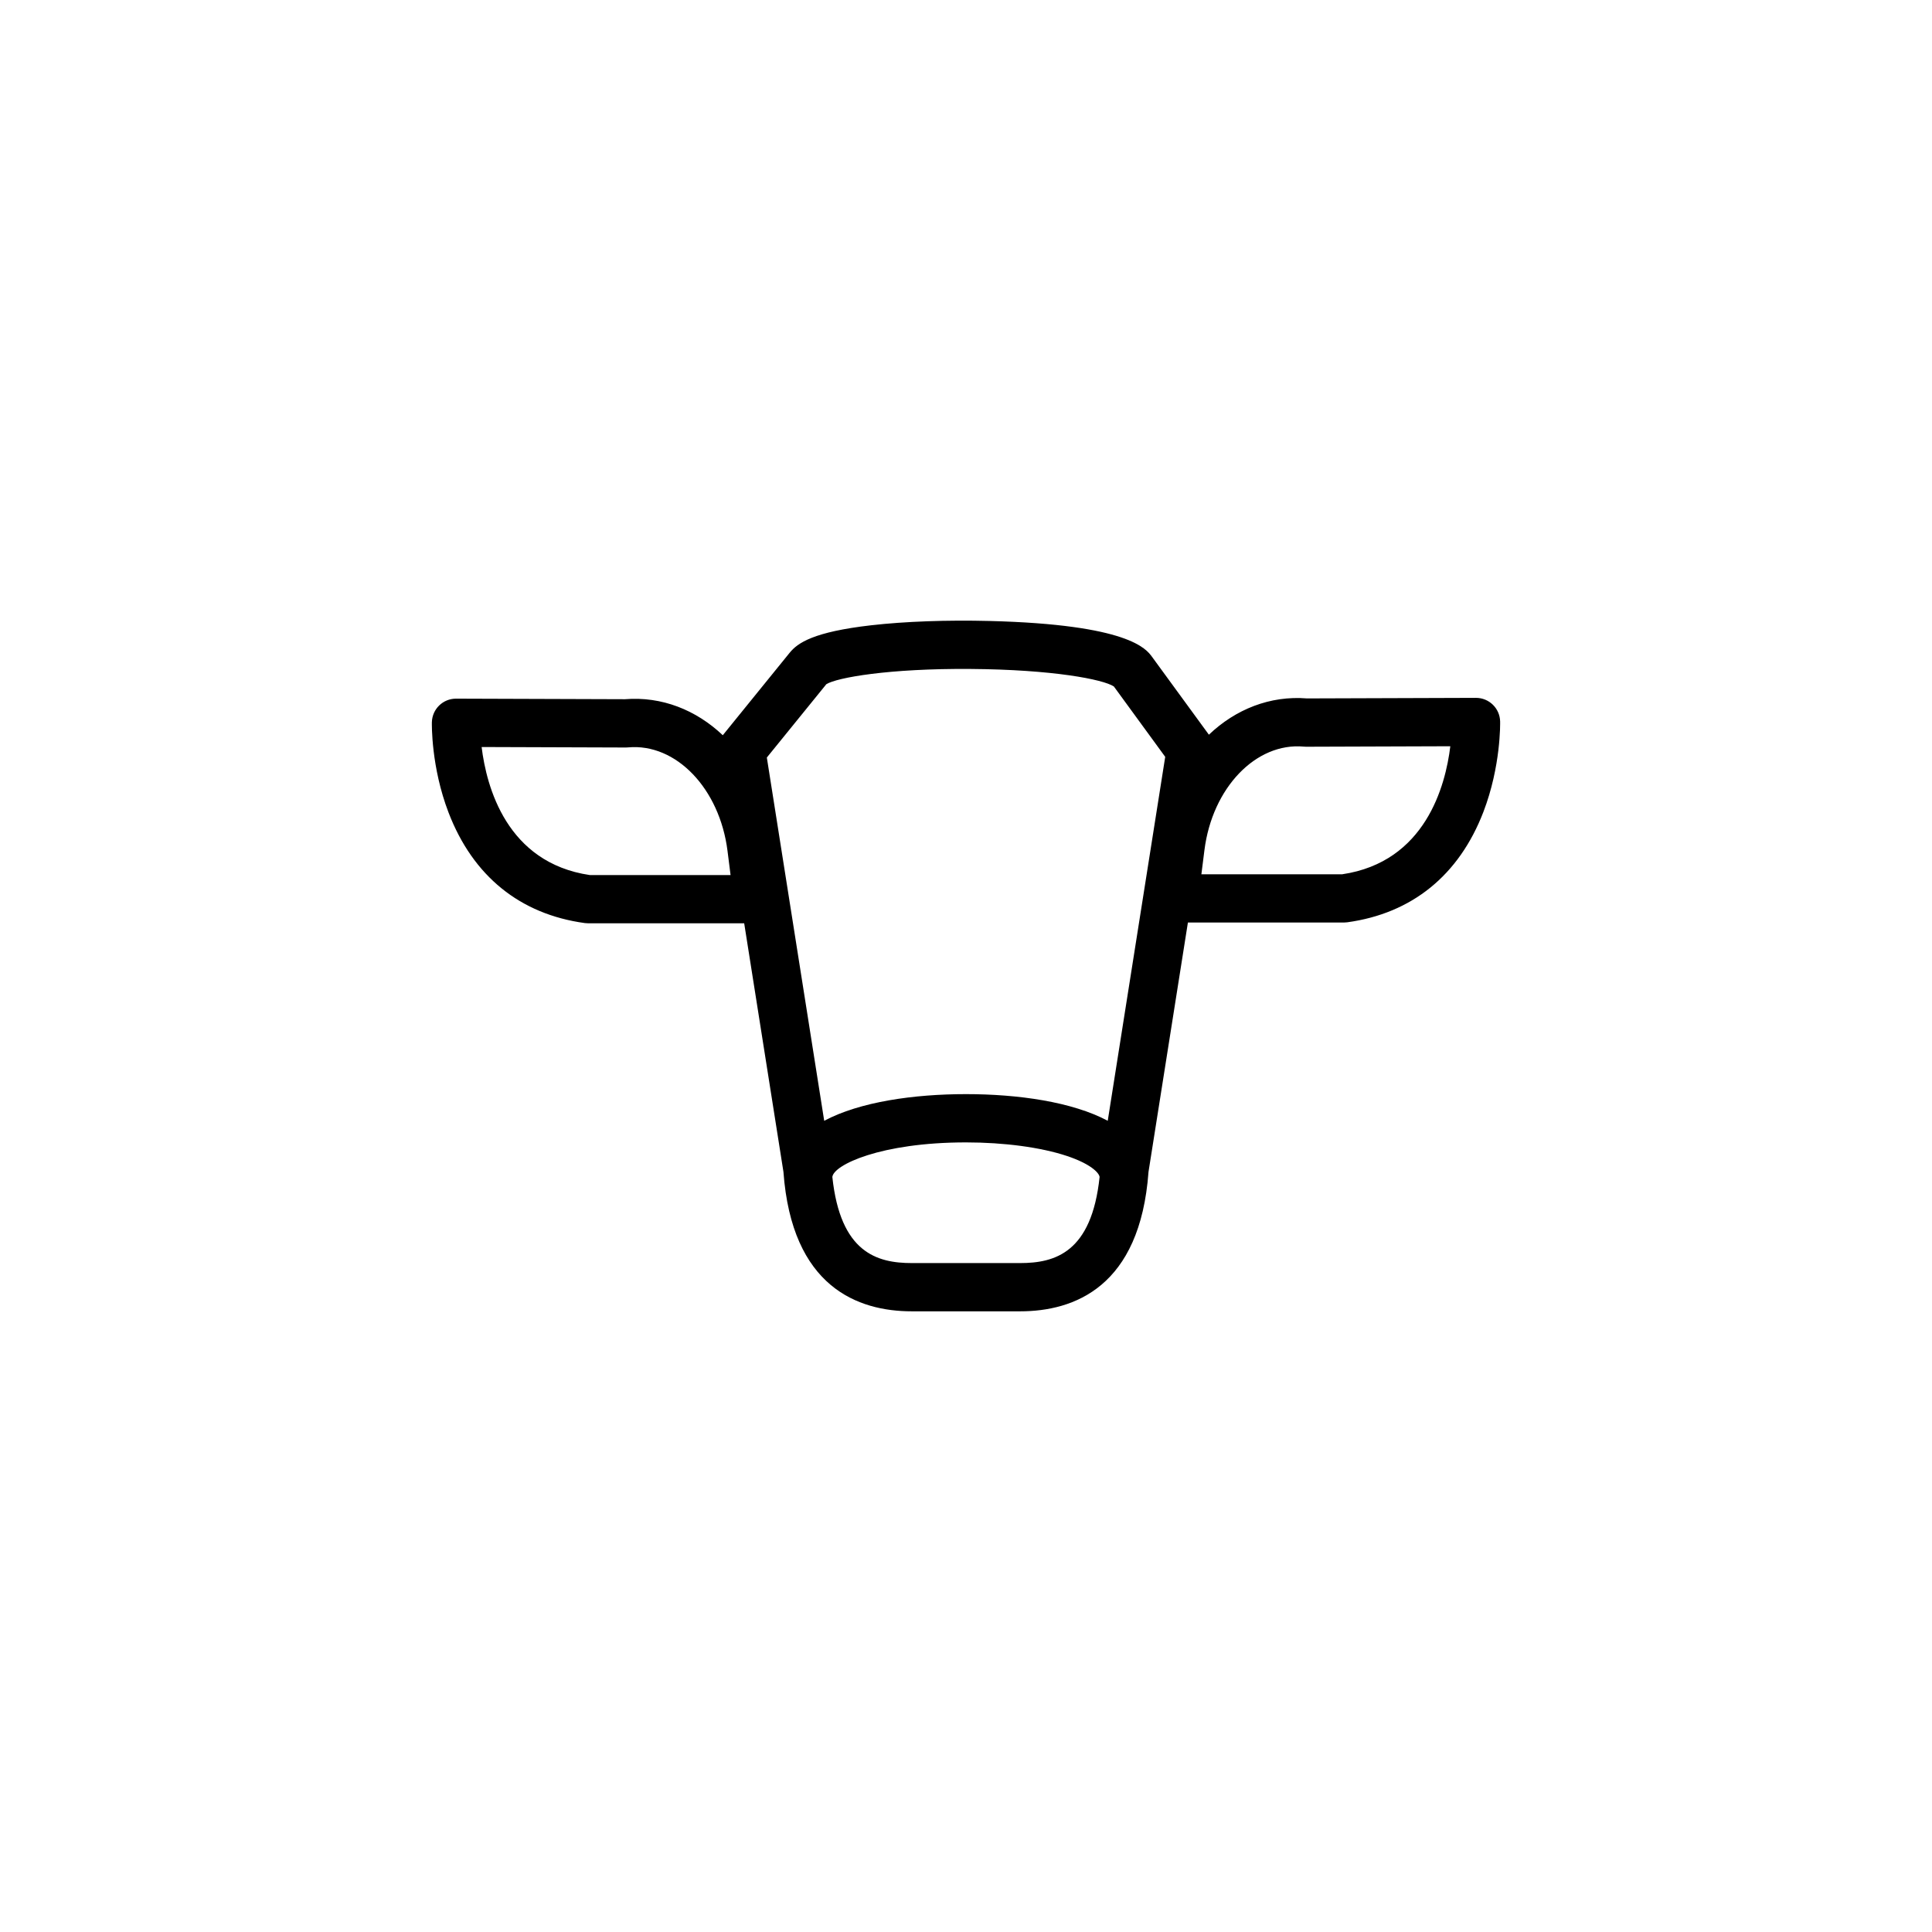
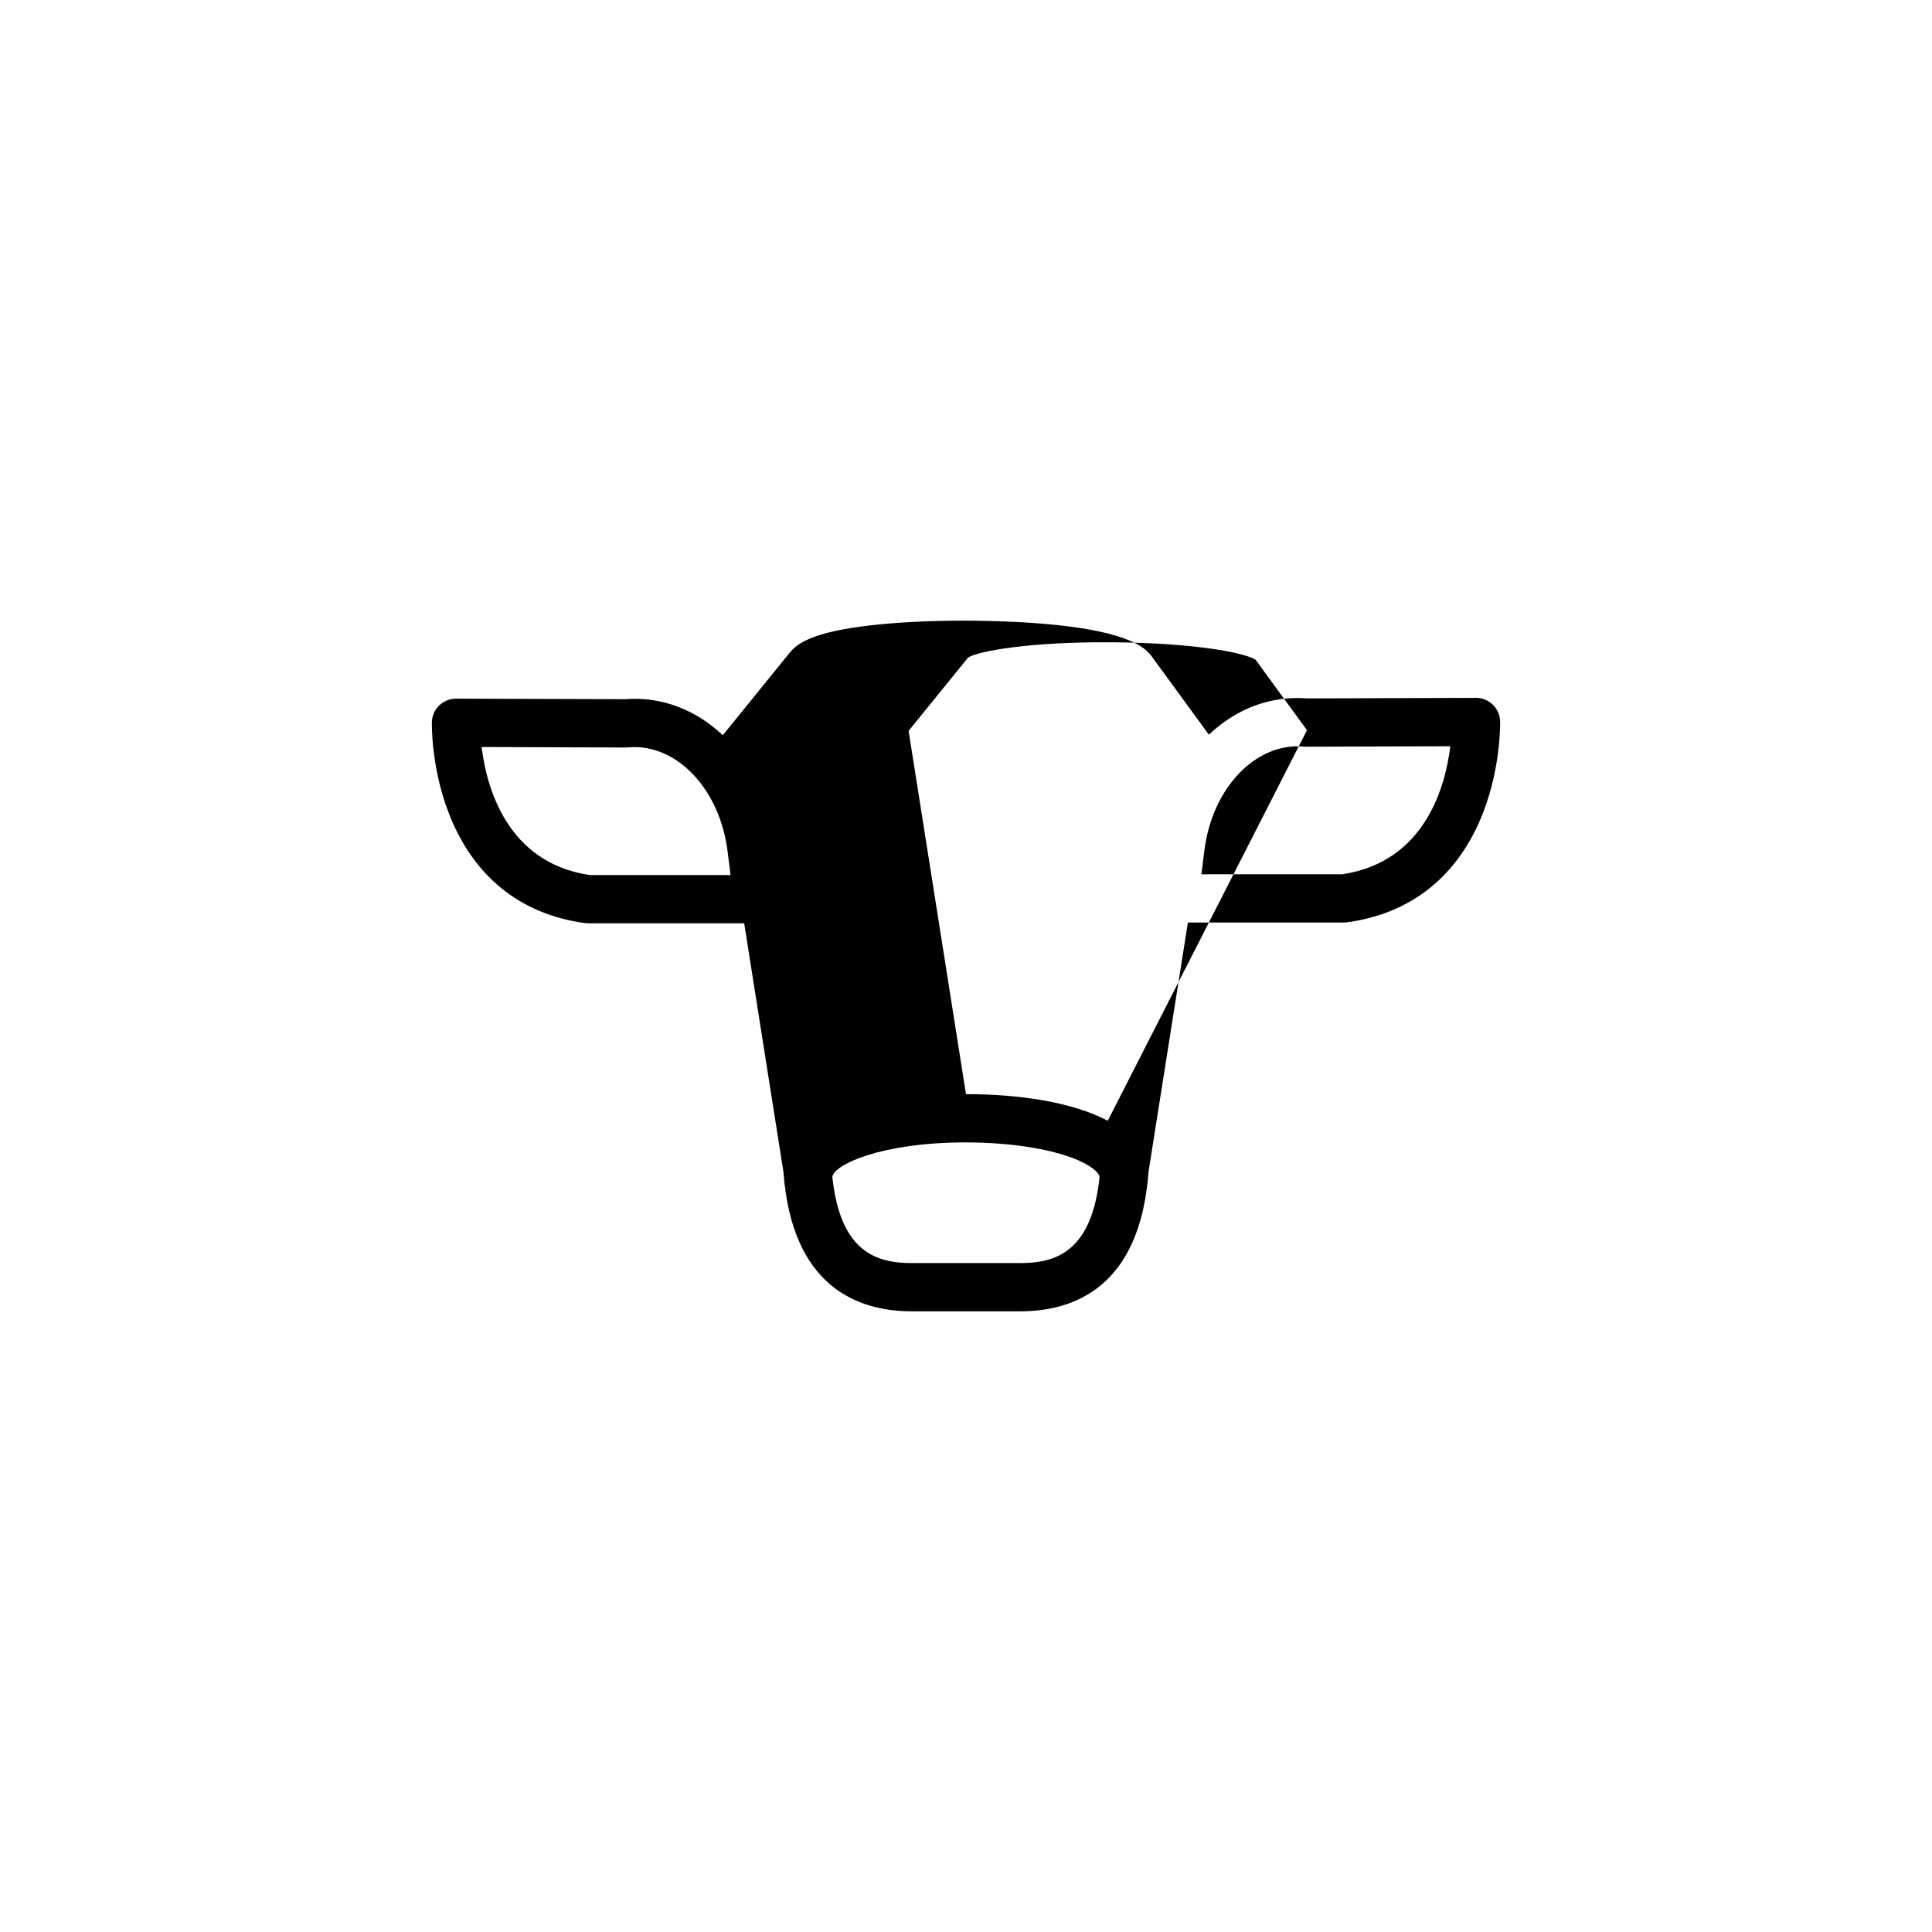
<svg xmlns="http://www.w3.org/2000/svg" fill="#000000" width="800px" height="800px" version="1.1" viewBox="144 144 512 512">
-   <path d="m541.55 335.19c-0.078-3.473-2.922-6.25-6.394-6.25h-0.02l-44.762 0.148c-9.781-0.789-18.914 2.863-26.008 9.613l-15.066-20.633c-1.543-2.117-6.258-8.57-43.051-9.504-11.266-0.285-22.414 0.117-31.391 1.141-15.23 1.742-19.465 4.656-21.59 7.281l-17.723 21.855c-7.074-6.699-16.176-10.332-25.918-9.543l-44.762-0.148h-0.02c-3.473 0-6.309 2.773-6.394 6.25-0.012 0.48-0.227 11.855 4.43 23.969 6.453 16.797 18.934 26.914 36.102 29.254 0.285 0.039 0.582 0.059 0.867 0.059h41.367l10.402 65.871c2.223 30.535 19.73 36.961 34.047 36.961h28.652c14.316 0 31.824-6.426 34.047-36.961l10.441-66.074h41.34c0.285 0 0.582-0.02 0.867-0.059 17.16-2.344 29.648-12.469 36.102-29.254 4.652-12.117 4.445-23.492 4.434-23.977zm-241.25 40.707c-22.051-3.258-27.387-23.438-28.664-33.93l38.227 0.129c0.215-0.012 0.402-0.012 0.602-0.031 12.676-1.152 24.246 10.902 26.332 27.426l0.809 6.406zm114.02 102.83h-28.652c-9.289 0-18.961-2.785-21.086-22.809 0.285-3.18 12.754-9.172 35.414-9.172 10.137 0 19.875 1.309 26.727 3.59 6.18 2.055 8.543 4.418 8.68 5.578-2.117 20.027-11.793 22.812-21.082 22.812zm23.242-37.707c-9.418-5.027-23.773-7.066-37.57-7.066s-28.141 2.035-37.57 7.066l-15.203-96.266 15.766-19.434c2.785-1.75 16.57-4.203 38.168-4.043 21.863 0.156 35.227 2.773 38.031 4.644l13.609 18.648zm62.133-65.328h-37.316l0.809-6.406c2.086-16.531 13.668-28.586 26.332-27.426 0.195 0.02 0.383 0.031 0.602 0.031l38.227-0.129c-1.27 10.488-6.613 30.672-28.652 33.93z" />
+   <path d="m541.55 335.19c-0.078-3.473-2.922-6.25-6.394-6.25h-0.02l-44.762 0.148c-9.781-0.789-18.914 2.863-26.008 9.613l-15.066-20.633c-1.543-2.117-6.258-8.57-43.051-9.504-11.266-0.285-22.414 0.117-31.391 1.141-15.23 1.742-19.465 4.656-21.59 7.281l-17.723 21.855c-7.074-6.699-16.176-10.332-25.918-9.543l-44.762-0.148h-0.02c-3.473 0-6.309 2.773-6.394 6.25-0.012 0.48-0.227 11.855 4.43 23.969 6.453 16.797 18.934 26.914 36.102 29.254 0.285 0.039 0.582 0.059 0.867 0.059h41.367l10.402 65.871c2.223 30.535 19.73 36.961 34.047 36.961h28.652c14.316 0 31.824-6.426 34.047-36.961l10.441-66.074h41.34c0.285 0 0.582-0.02 0.867-0.059 17.16-2.344 29.648-12.469 36.102-29.254 4.652-12.117 4.445-23.492 4.434-23.977zm-241.25 40.707c-22.051-3.258-27.387-23.438-28.664-33.93l38.227 0.129c0.215-0.012 0.402-0.012 0.602-0.031 12.676-1.152 24.246 10.902 26.332 27.426l0.809 6.406zm114.02 102.83h-28.652c-9.289 0-18.961-2.785-21.086-22.809 0.285-3.18 12.754-9.172 35.414-9.172 10.137 0 19.875 1.309 26.727 3.59 6.18 2.055 8.543 4.418 8.68 5.578-2.117 20.027-11.793 22.812-21.082 22.812zm23.242-37.707c-9.418-5.027-23.773-7.066-37.57-7.066l-15.203-96.266 15.766-19.434c2.785-1.75 16.57-4.203 38.168-4.043 21.863 0.156 35.227 2.773 38.031 4.644l13.609 18.648zm62.133-65.328h-37.316l0.809-6.406c2.086-16.531 13.668-28.586 26.332-27.426 0.195 0.02 0.383 0.031 0.602 0.031l38.227-0.129c-1.27 10.488-6.613 30.672-28.652 33.93z" />
</svg>